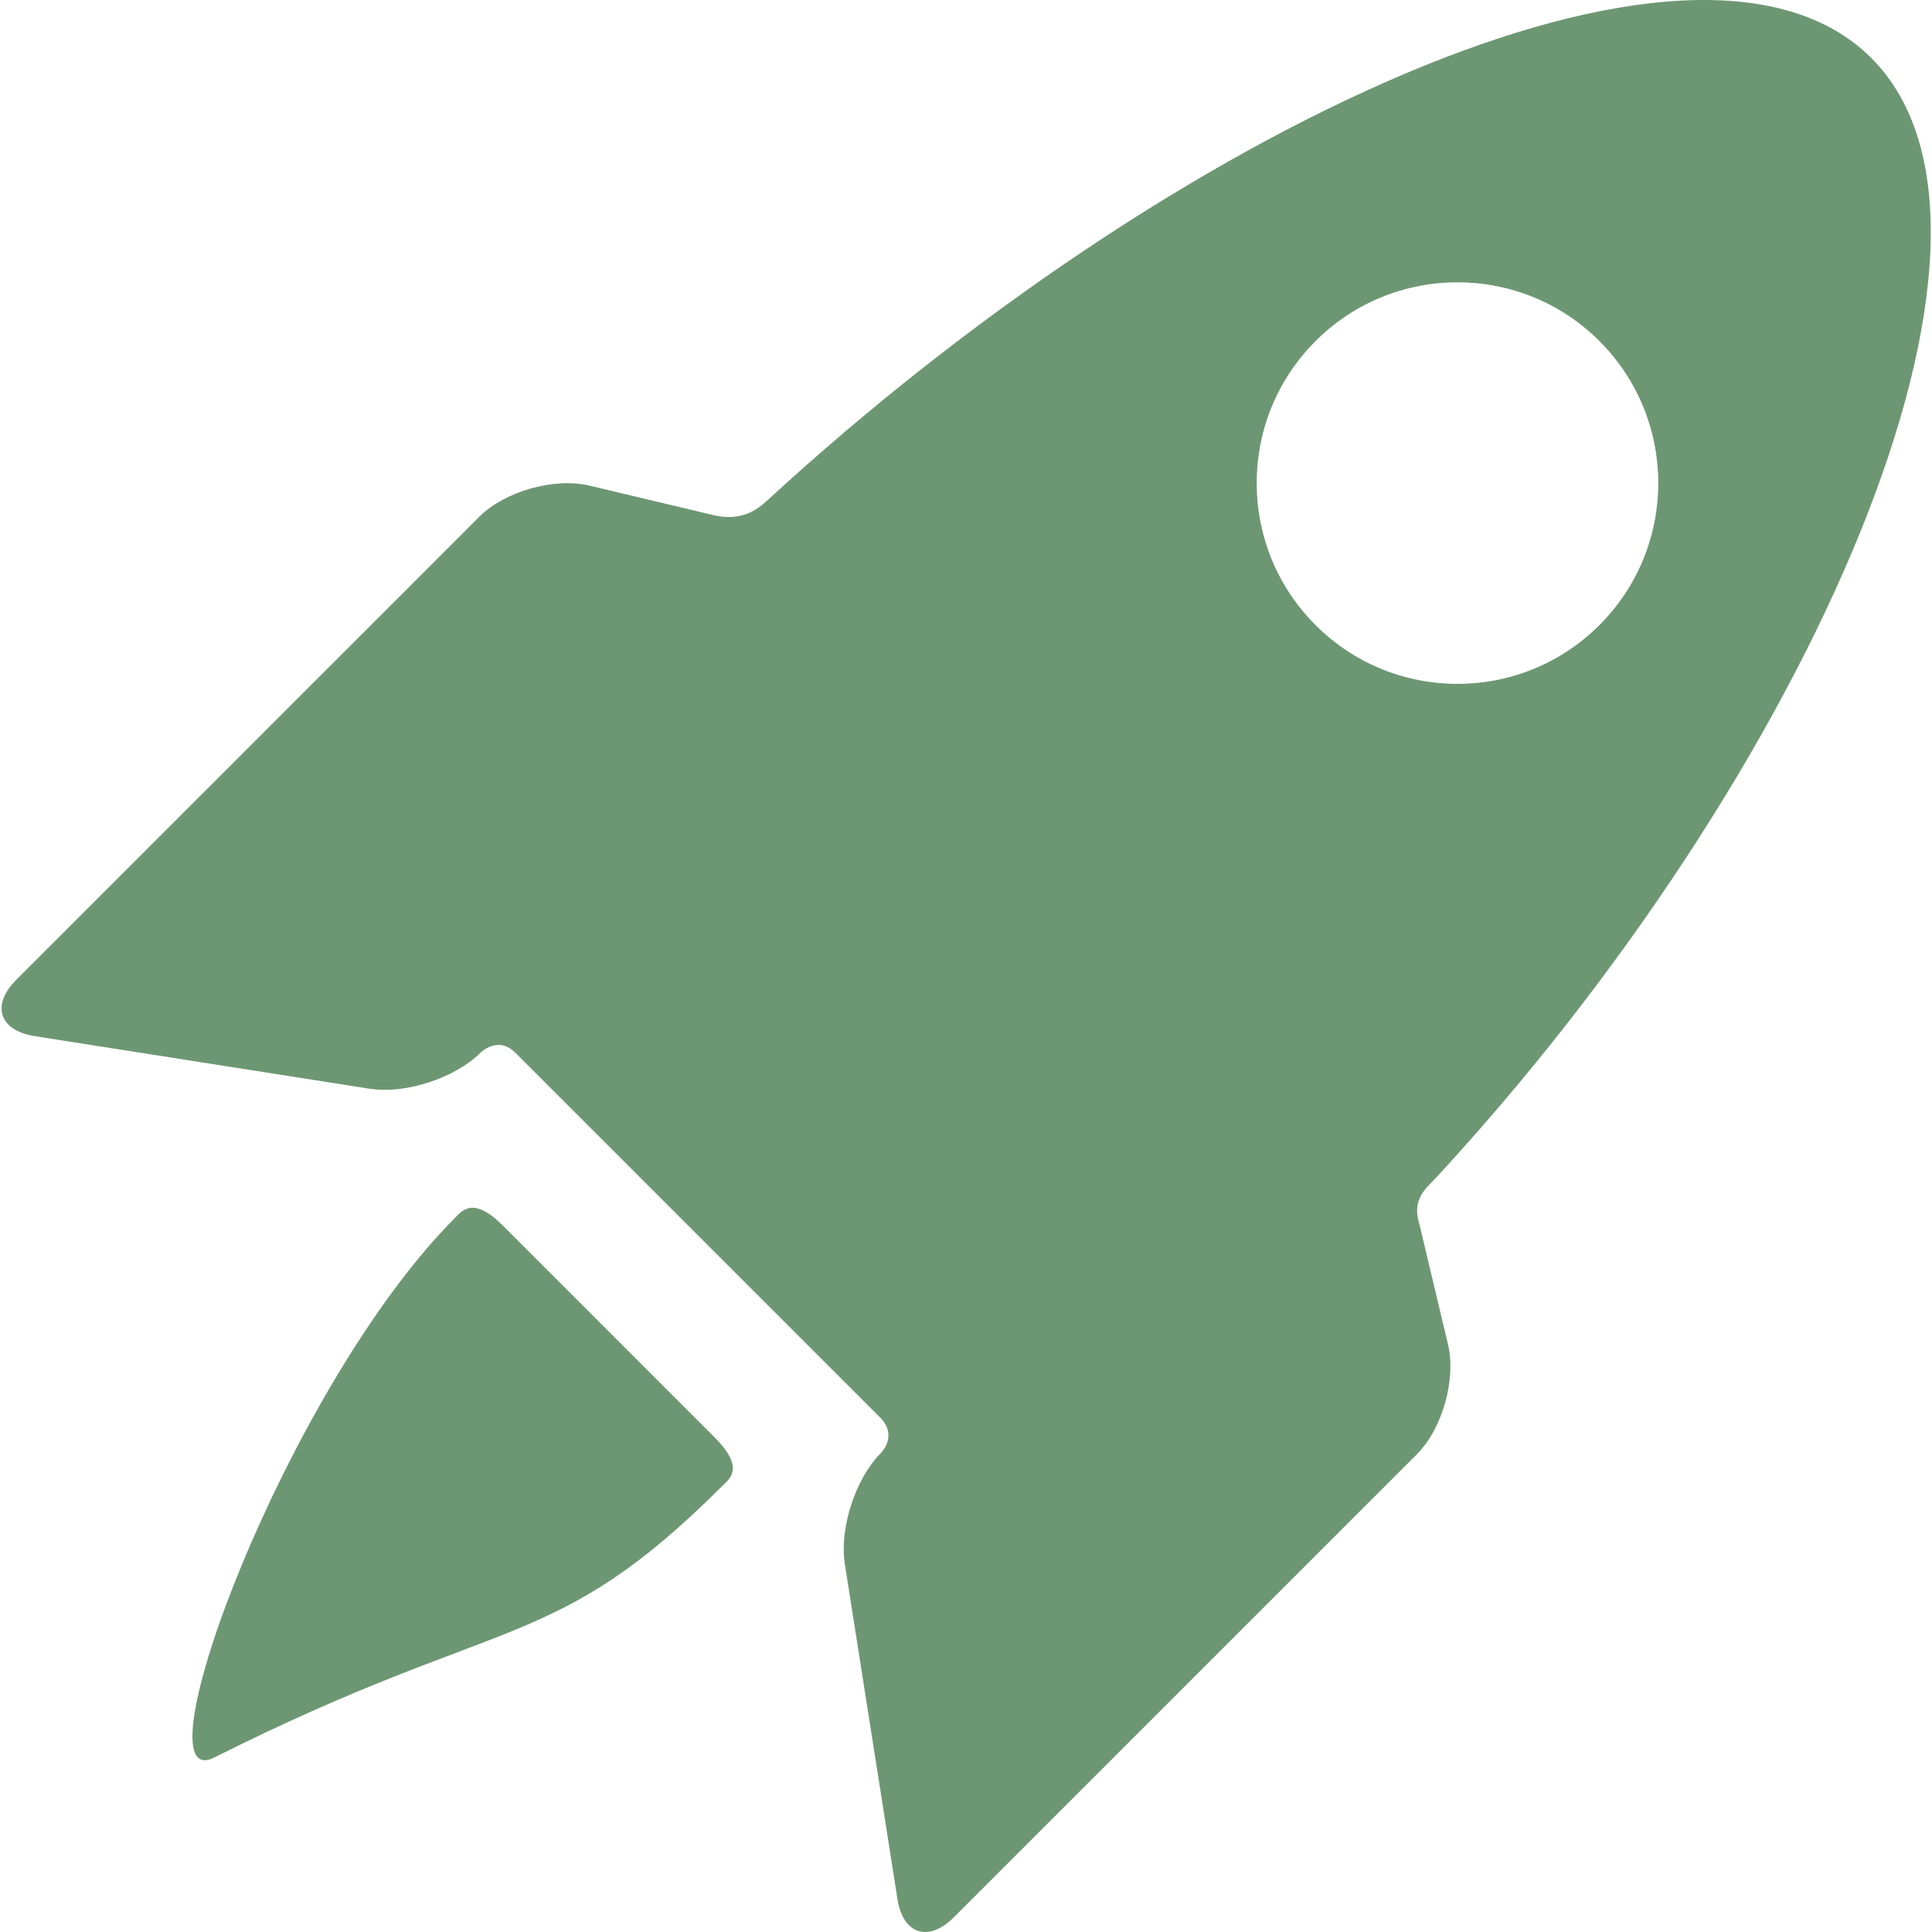
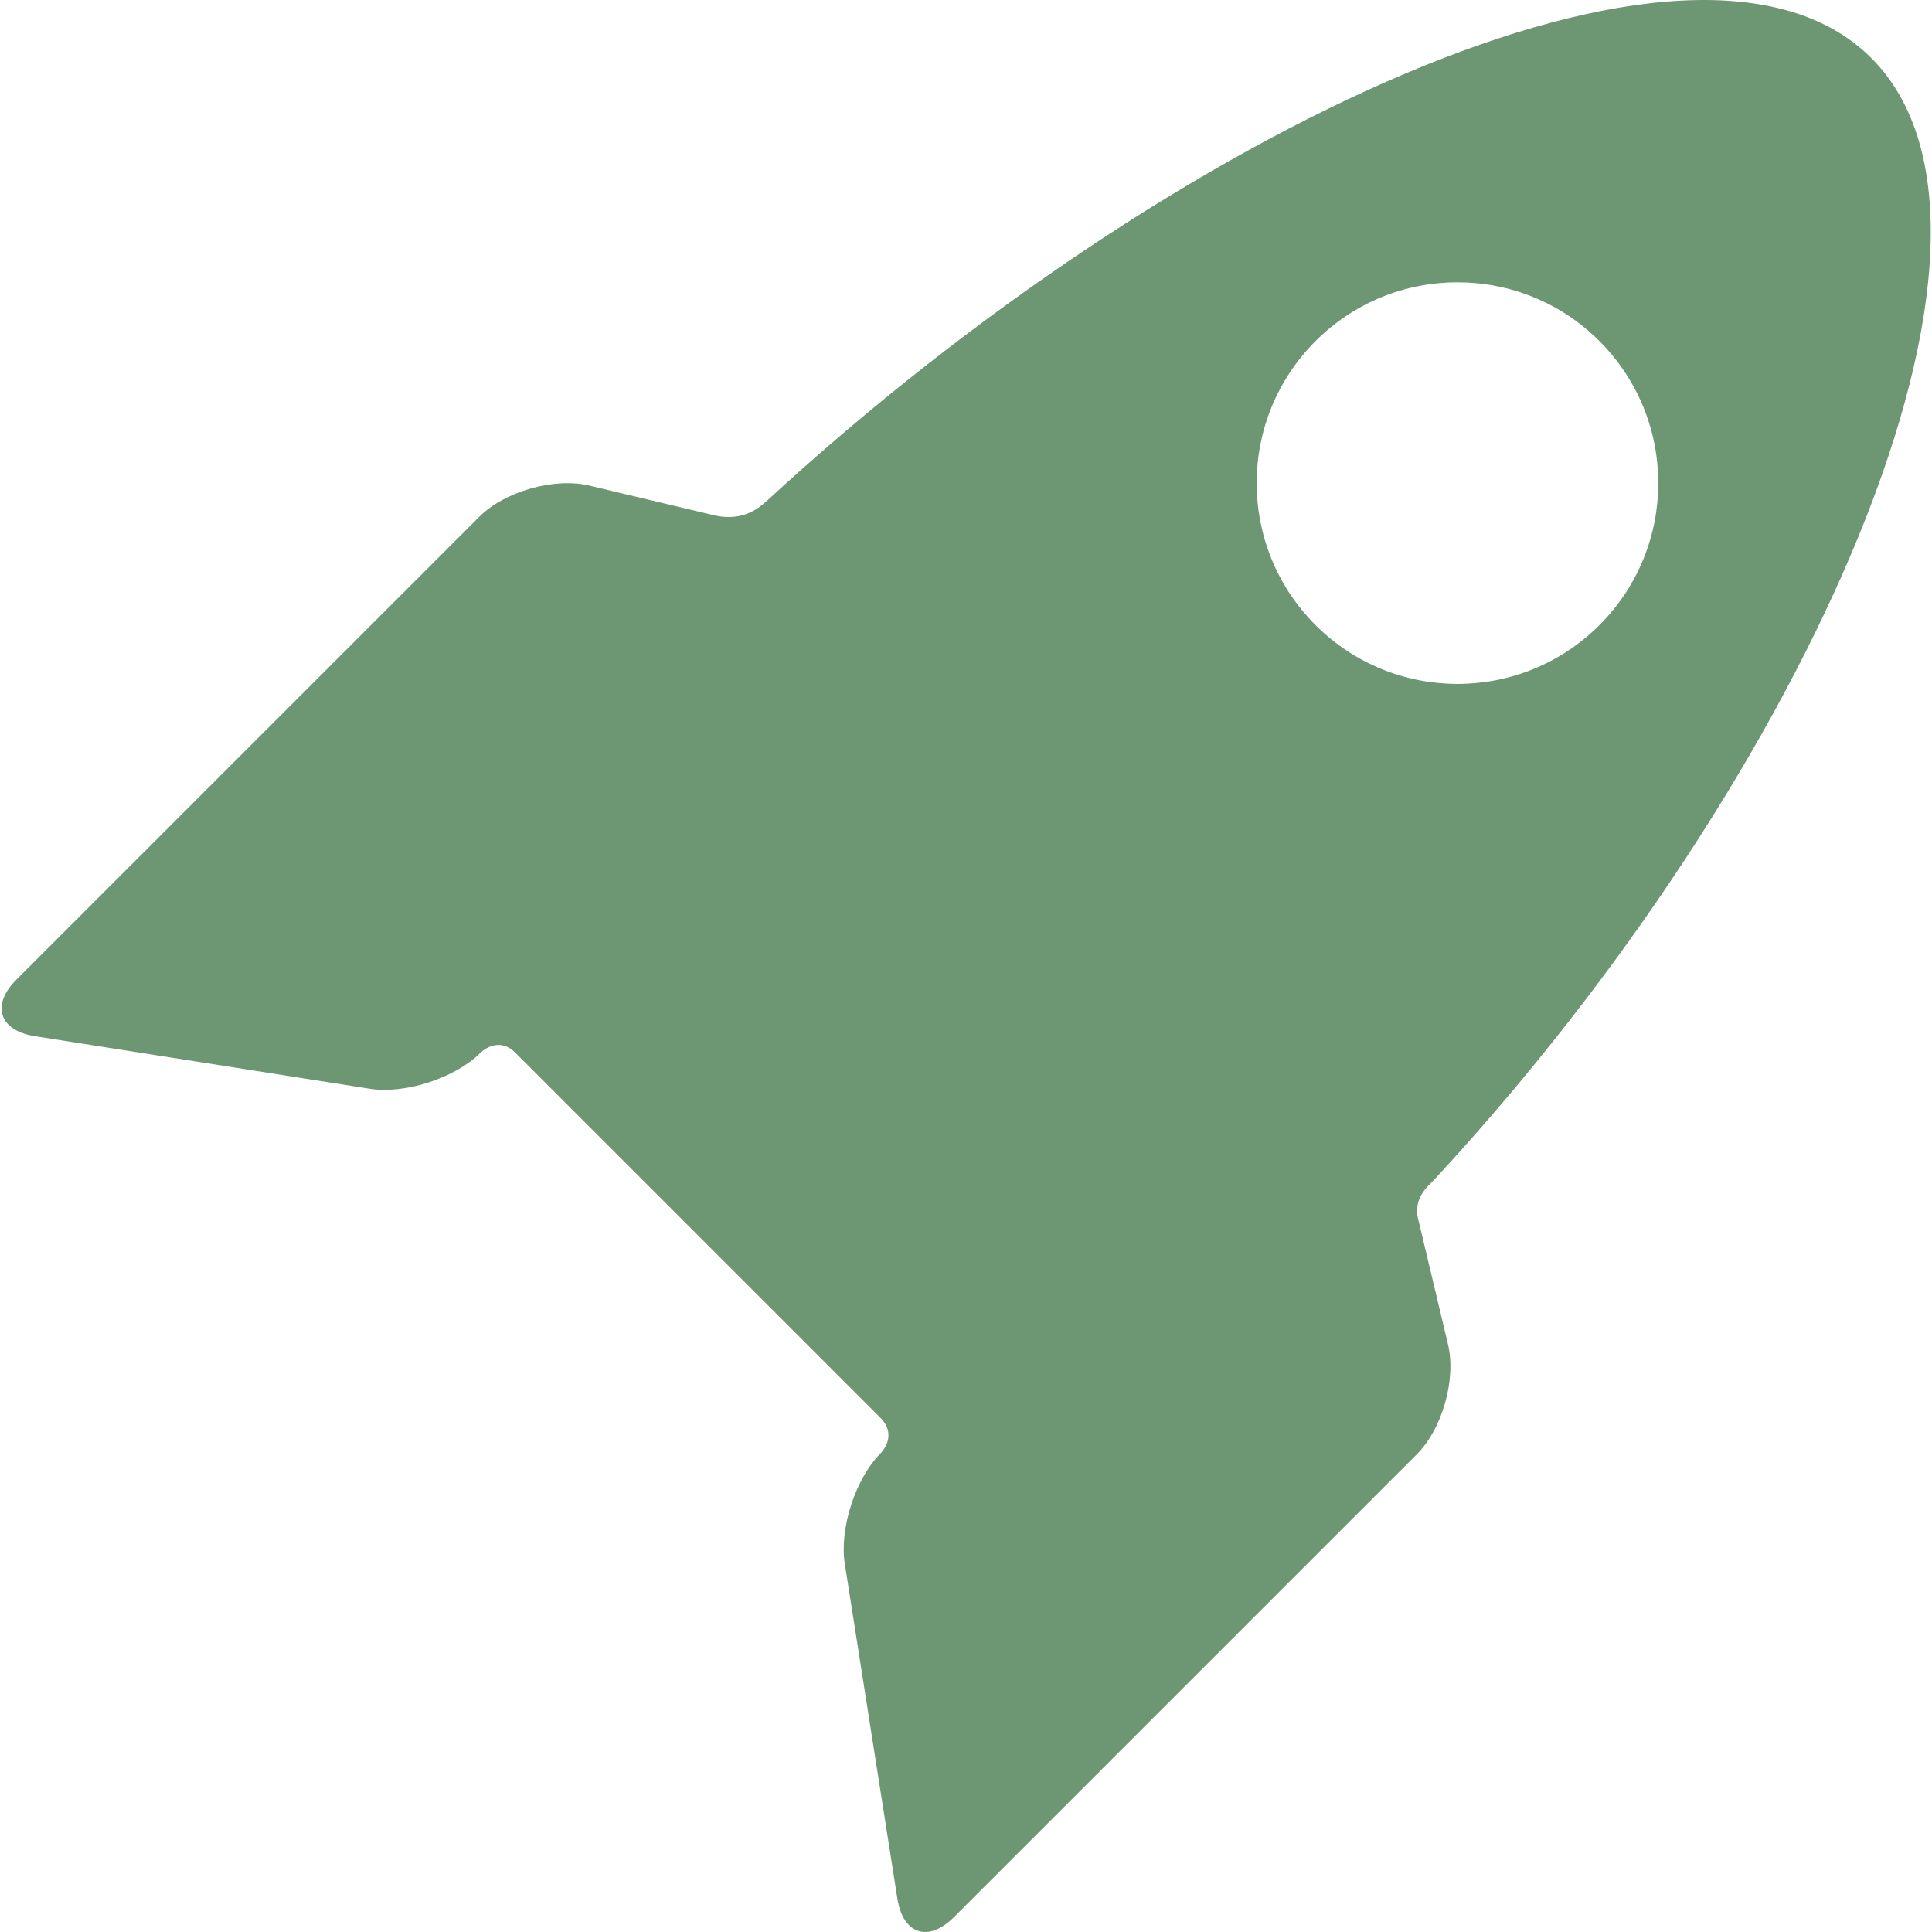
<svg xmlns="http://www.w3.org/2000/svg" width="32" height="32" viewBox="0 0 32 32" fill="none">
-   <path d="M8.327 20.297C7.838 19.809 7.654 20.054 7.545 20.163C4.729 22.979 2.229 29.773 3.551 29.109C8.362 26.694 9.163 27.413 11.979 24.597C12.088 24.488 12.338 24.309 11.835 23.806L8.327 20.297Z" fill="#6D9773" />
  <path d="M23.506 20.26C23.378 19.854 23.645 19.658 23.758 19.536C29.973 12.827 33.922 3.888 30.995 0.961C28.084 -1.95 19.421 2.115 12.713 8.285C12.58 8.407 12.319 8.638 11.851 8.54L9.761 8.043C9.181 7.905 8.361 8.137 7.939 8.559L0.271 16.227C-0.151 16.648 -0.014 17.069 0.576 17.162L6.122 18.033C6.711 18.126 7.538 17.857 7.96 17.435C7.96 17.435 8.246 17.148 8.534 17.435C10.12 19.021 13.067 21.969 14.579 23.48C14.879 23.781 14.591 24.066 14.591 24.066C14.169 24.488 13.9 25.315 13.993 25.904L14.864 31.451C14.957 32.04 15.378 32.177 15.8 31.755L23.468 24.087C23.89 23.665 24.122 22.846 23.983 22.265L23.506 20.26ZM21.789 10.353C20.49 9.054 20.49 6.949 21.789 5.65C23.088 4.351 25.193 4.351 26.492 5.65C27.791 6.949 27.791 9.054 26.492 10.353C25.193 11.652 23.088 11.652 21.789 10.353Z" fill="#6D9773" />
</svg>